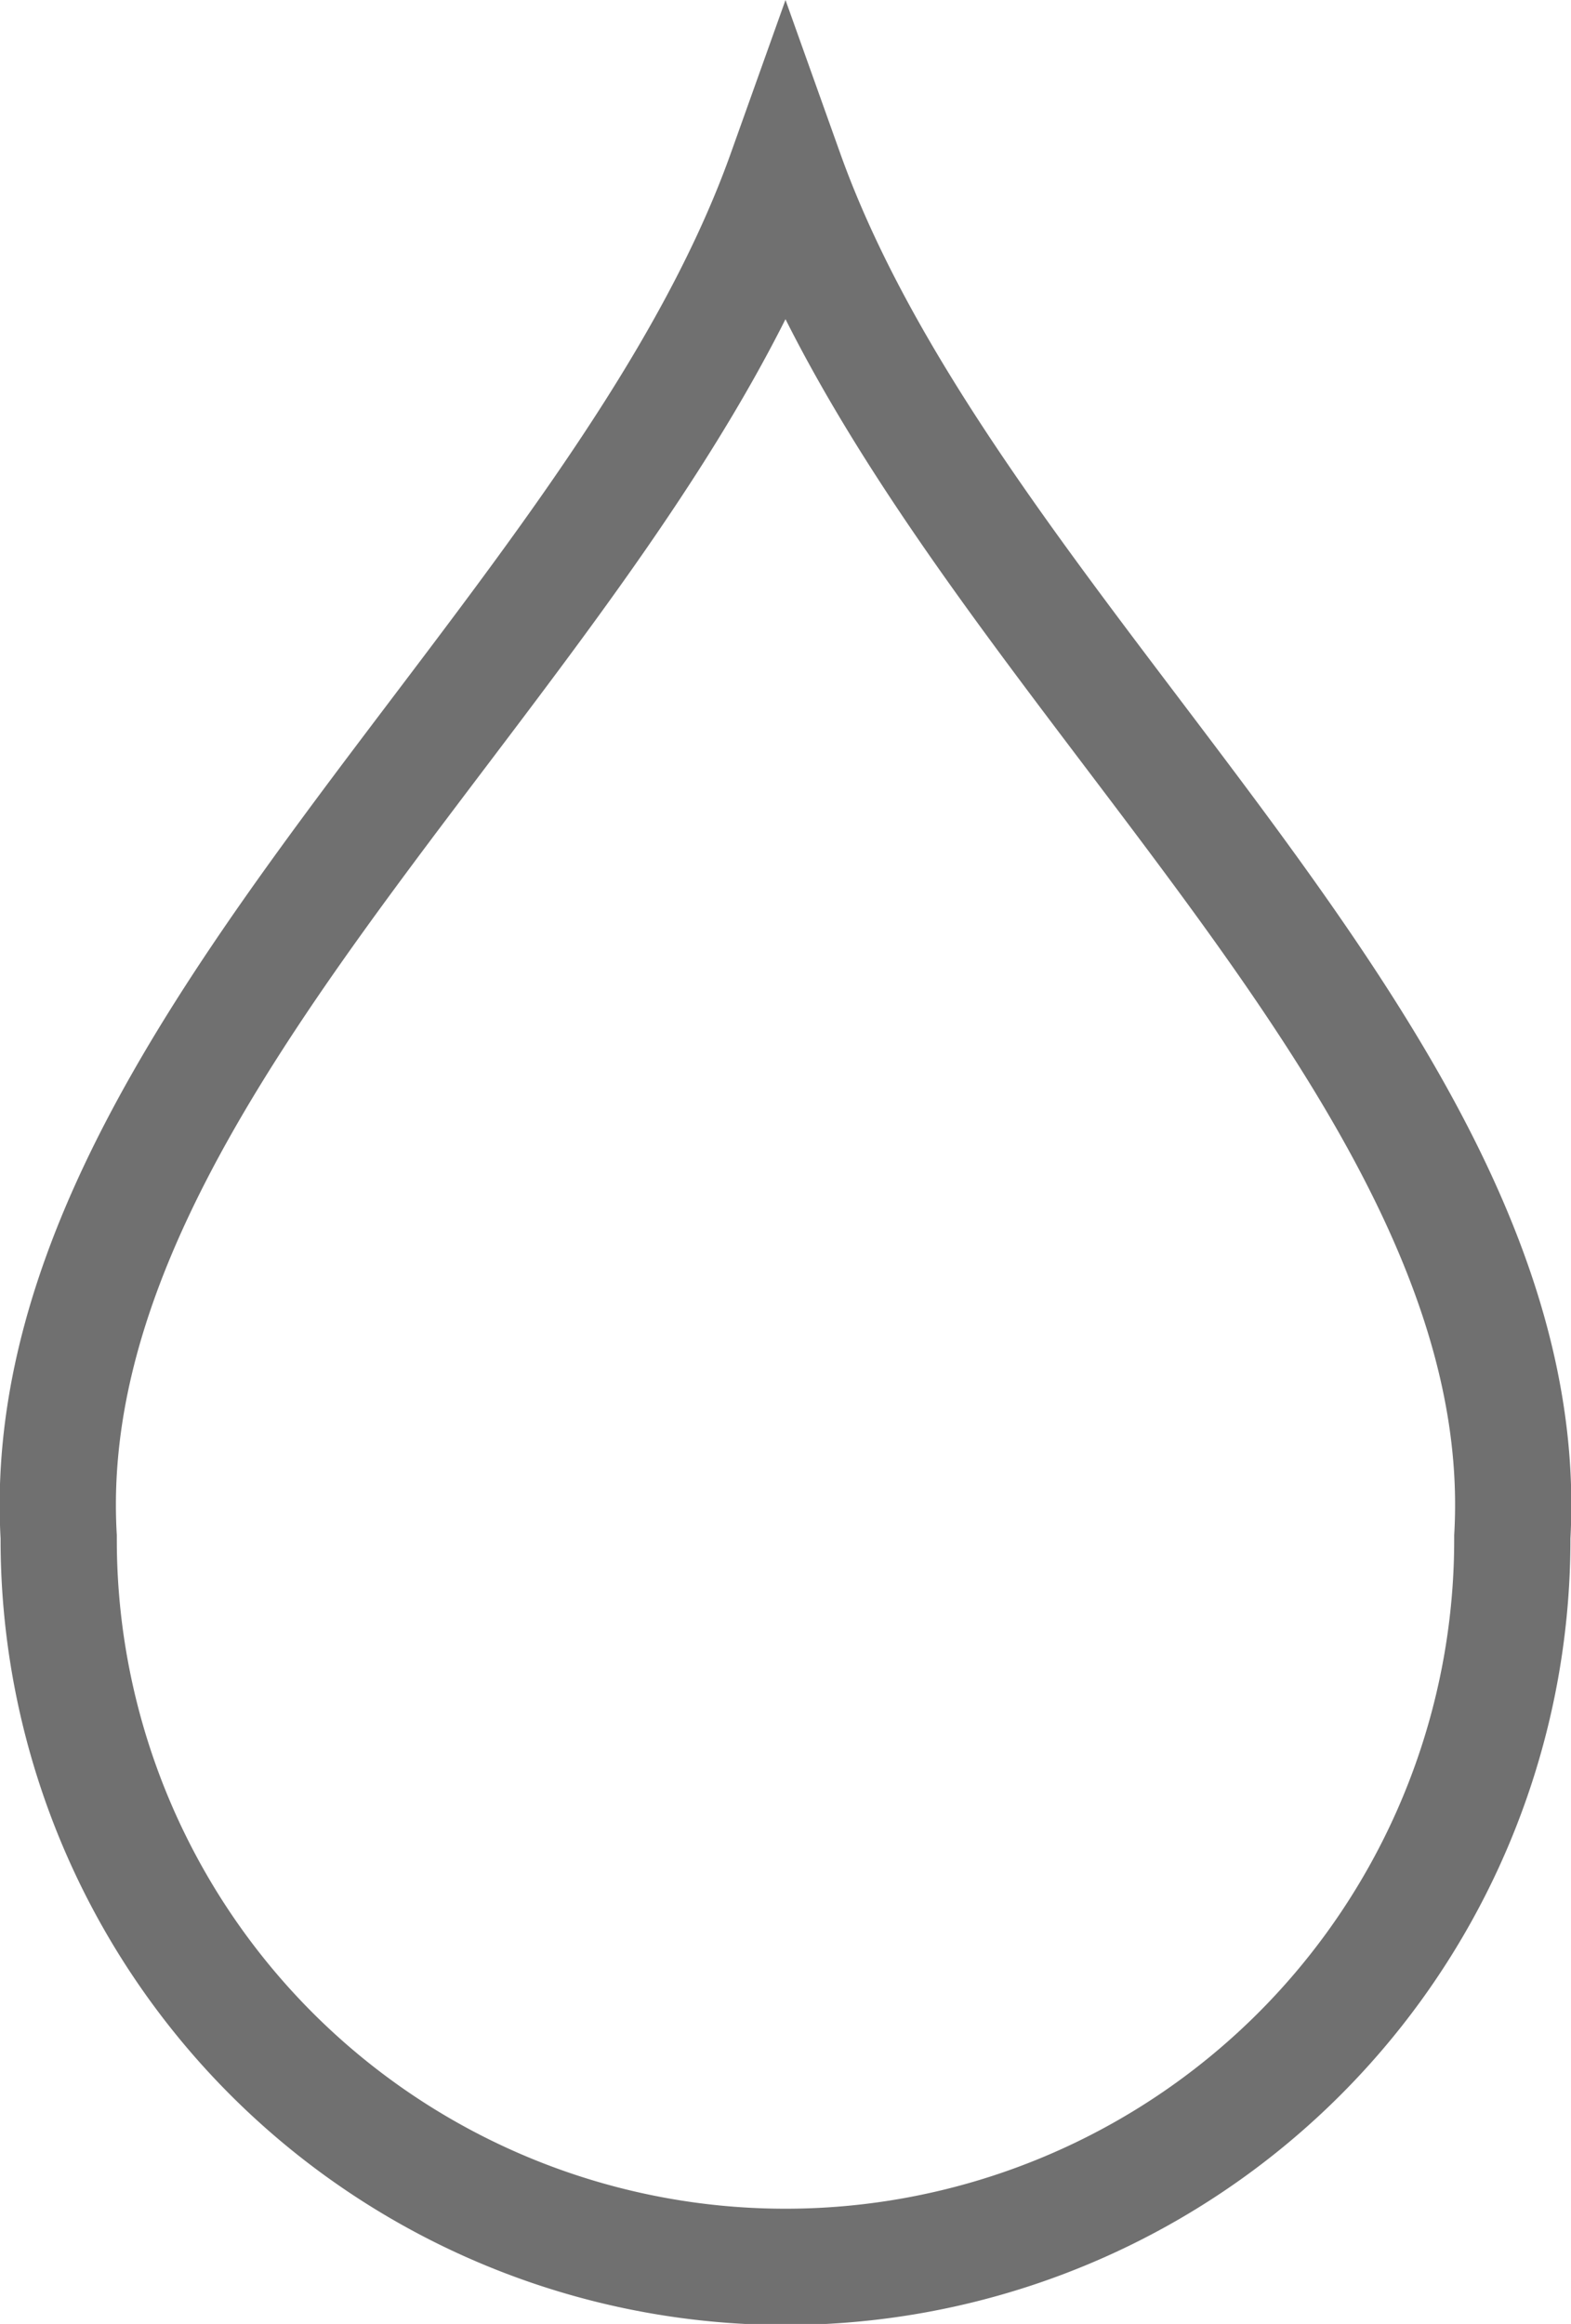
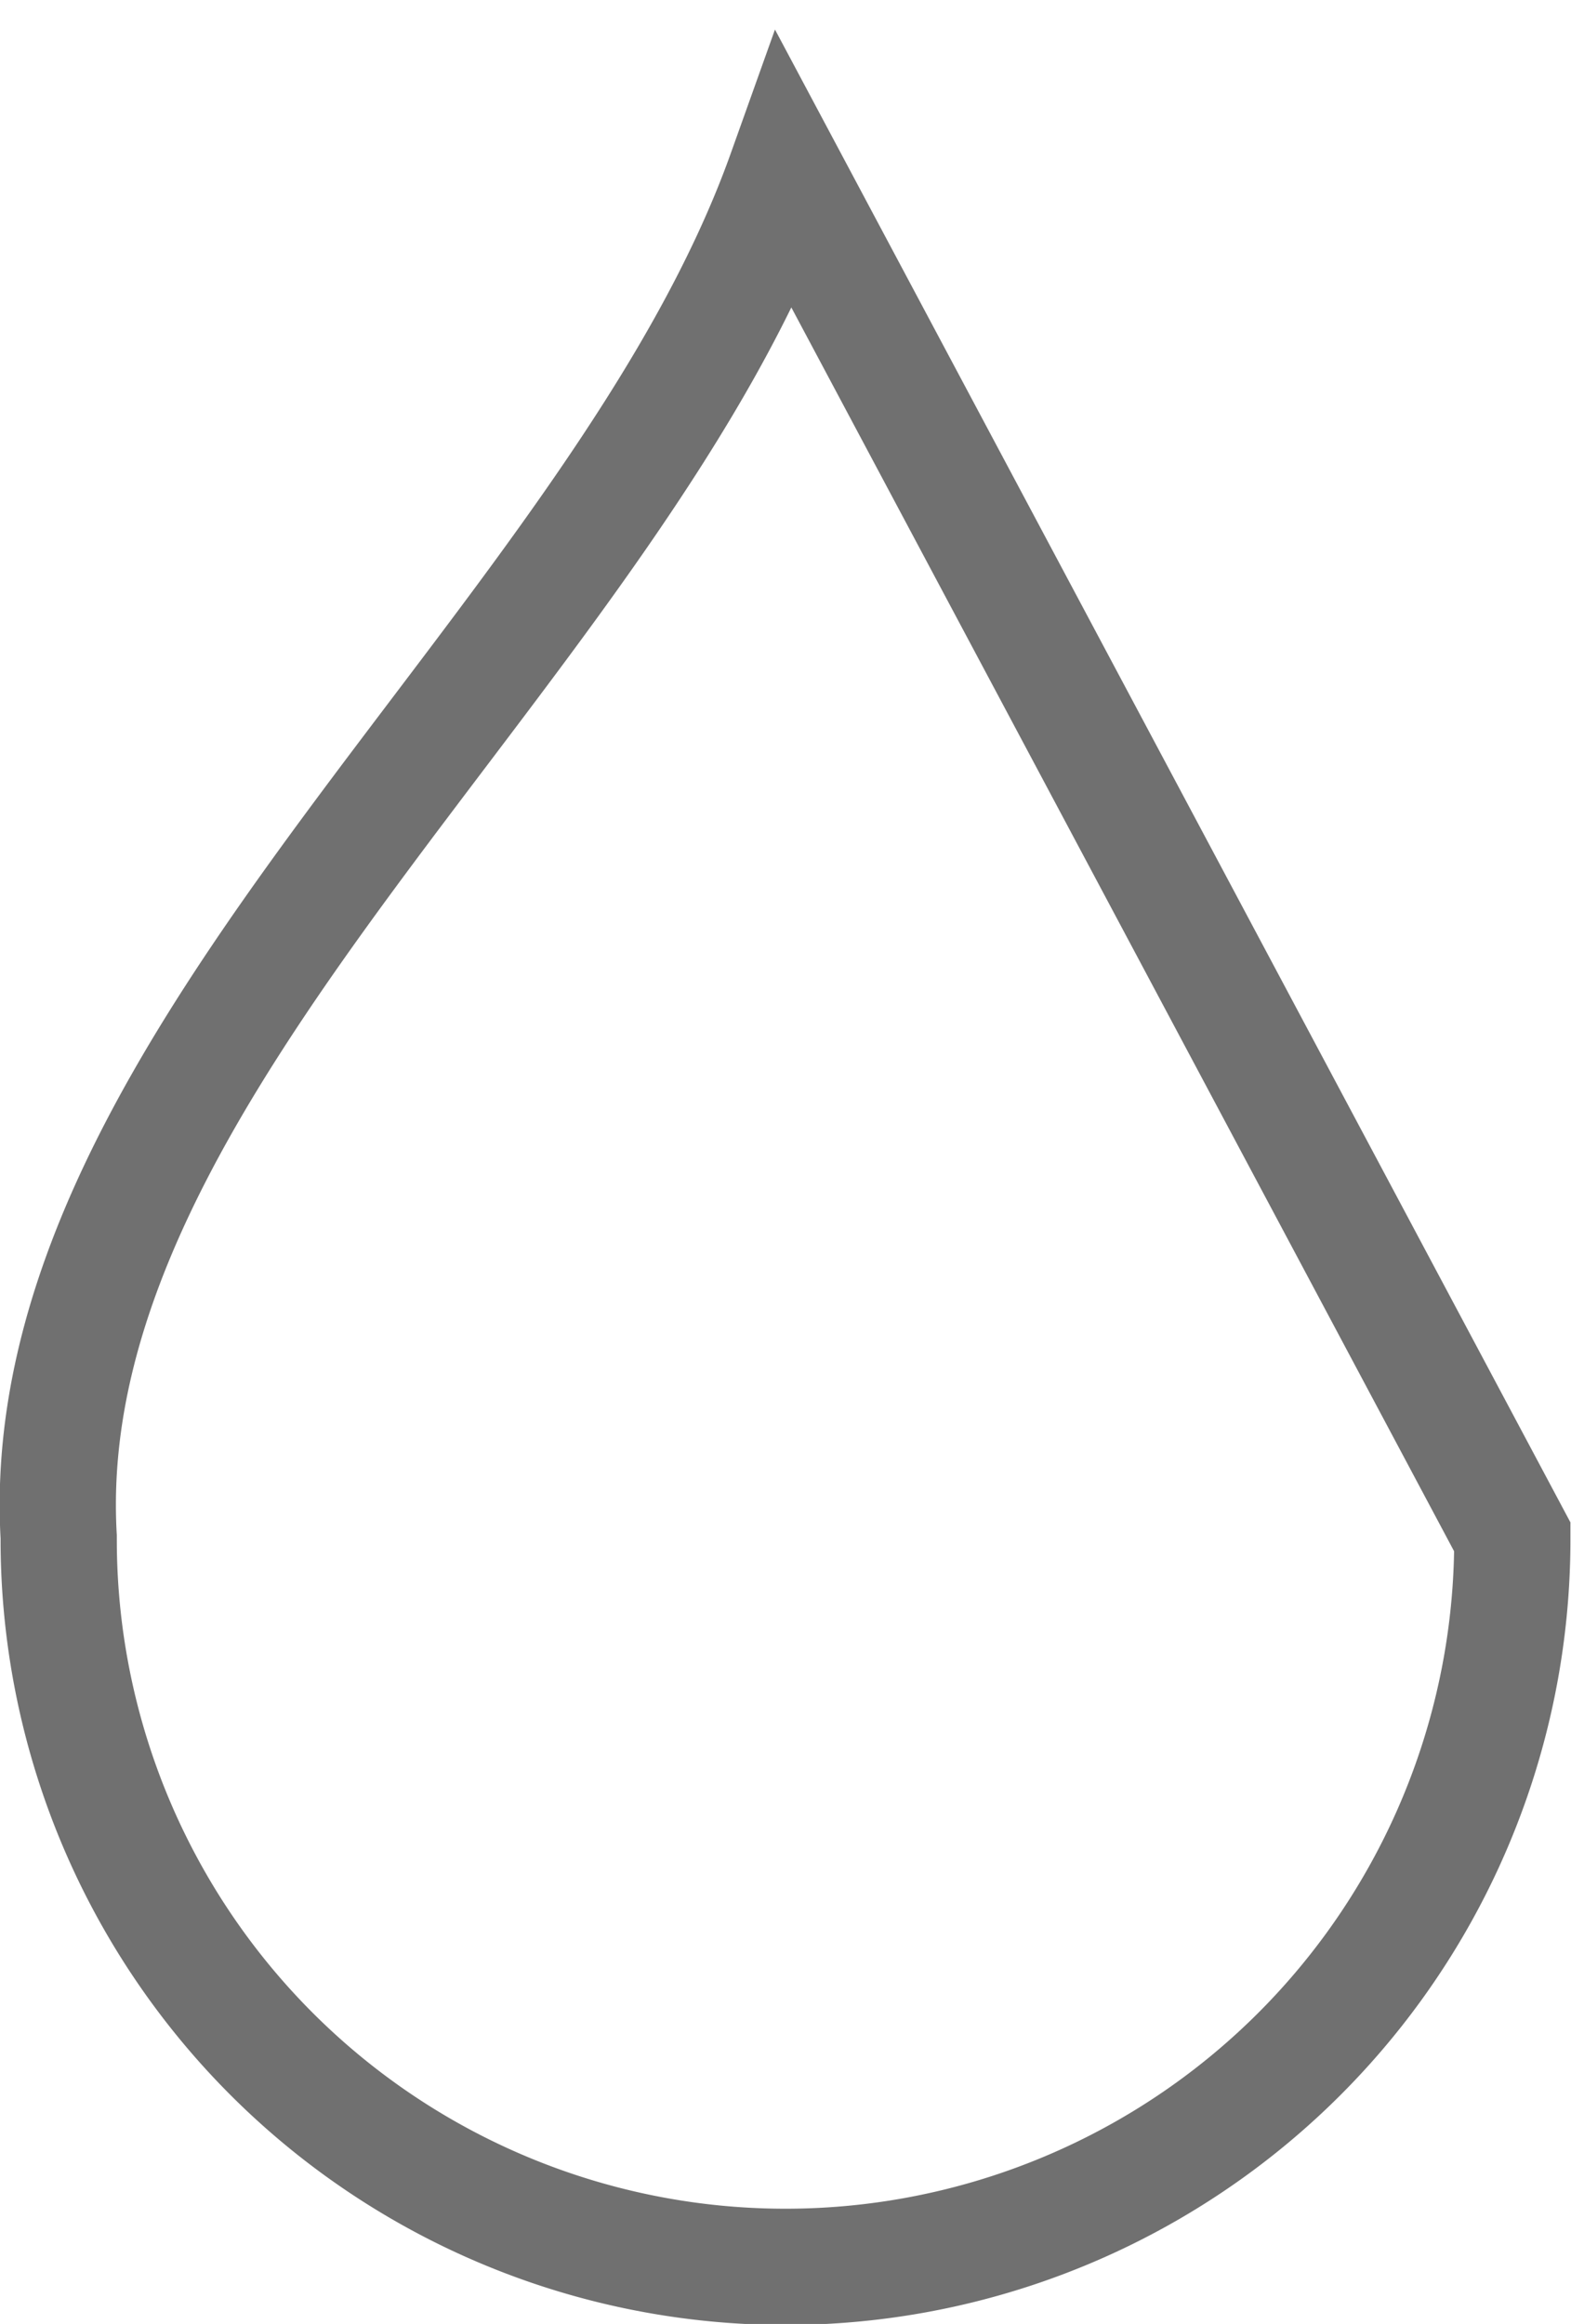
<svg xmlns="http://www.w3.org/2000/svg" width="13.516" height="19.987" viewBox="0 0 13.516 19.987">
-   <path id="Path_8940" data-name="Path 8940" d="M184.026,28c-1.442,4.038-6.486,7.636-6.253,11.731,0,.008,0,.017,0,.025a6.253,6.253,0,0,0,12.506,0c0-.008,0-.017,0-.025C190.512,35.636,185.468,32.038,184.026,28Z" transform="translate(-177.268 -26.513)" fill="none" stroke="#707070" stroke-width="1" />
+   <path id="Path_8940" data-name="Path 8940" d="M184.026,28c-1.442,4.038-6.486,7.636-6.253,11.731,0,.008,0,.017,0,.025a6.253,6.253,0,0,0,12.506,0c0-.008,0-.017,0-.025Z" transform="translate(-177.268 -26.513)" fill="none" stroke="#707070" stroke-width="1" />
</svg>